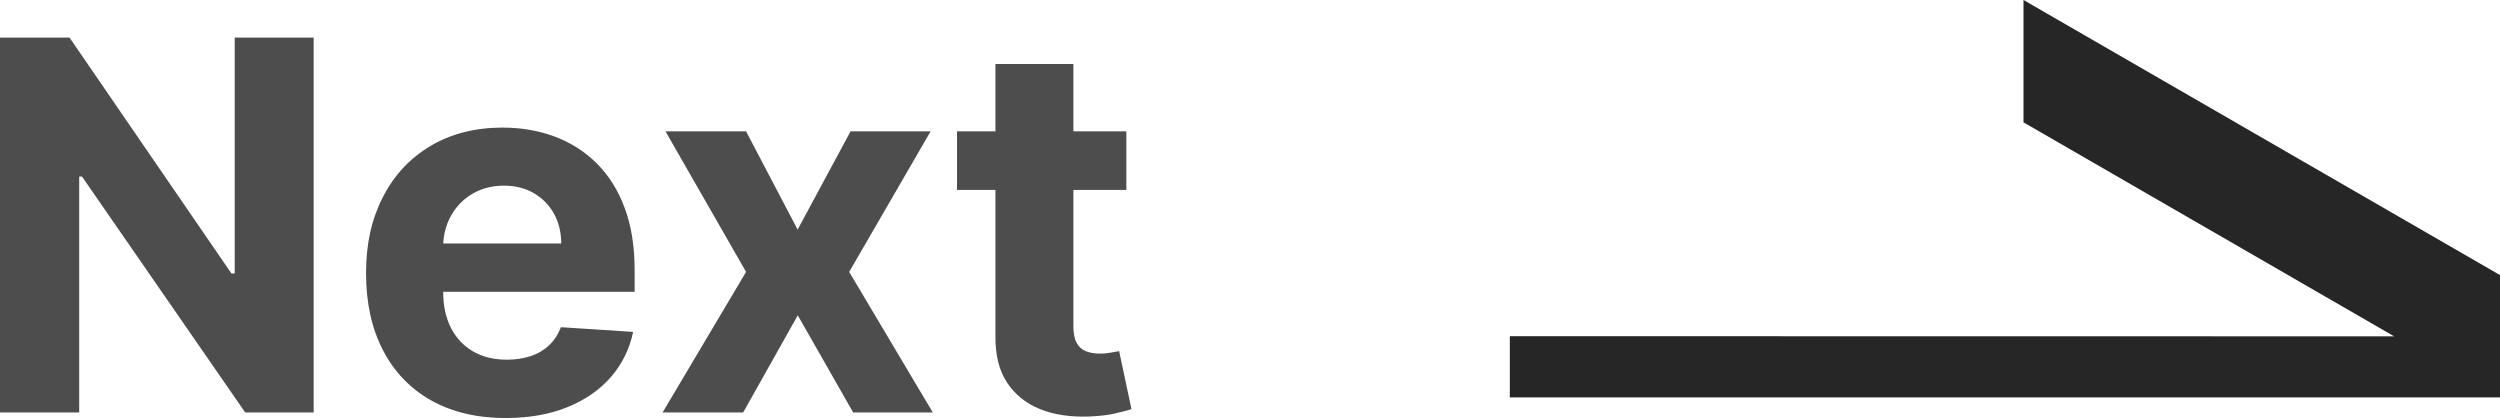
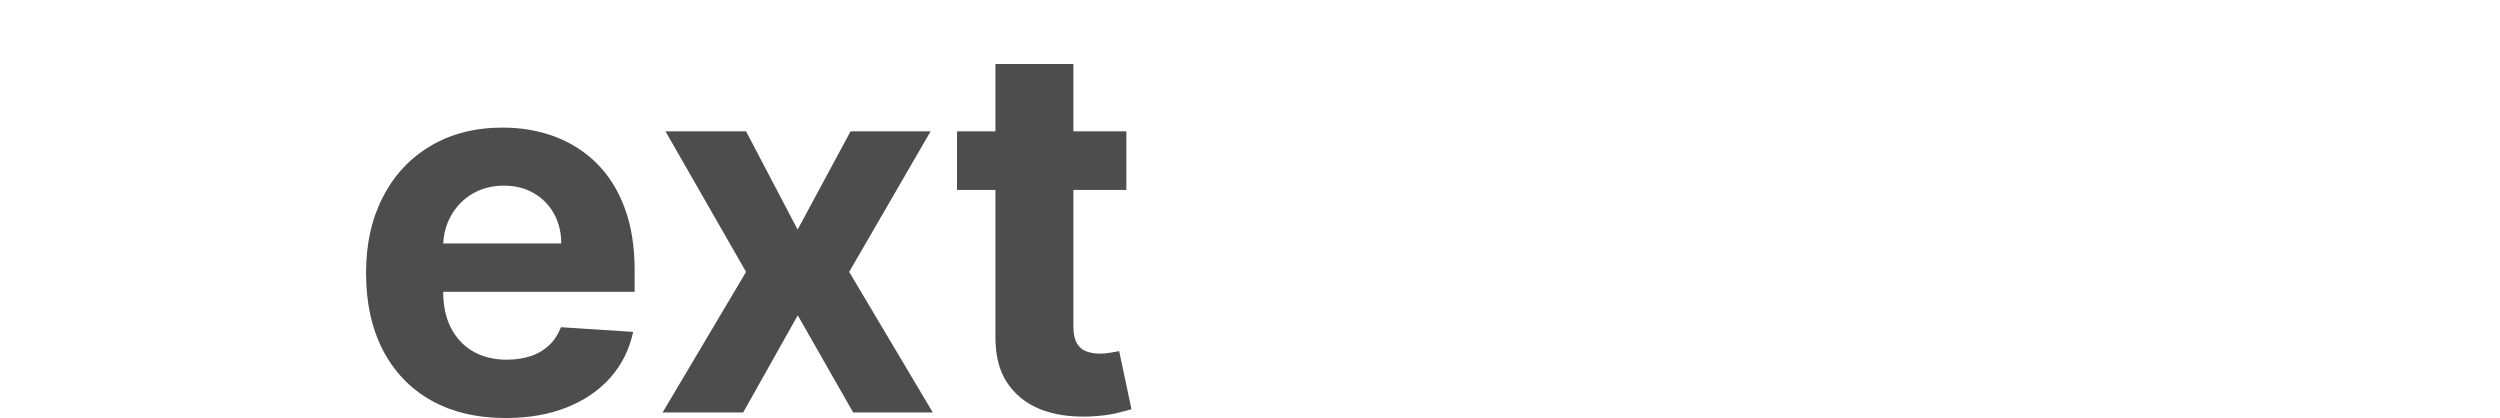
<svg xmlns="http://www.w3.org/2000/svg" id="_圖層_2" data-name="圖層 2" width="180.85" height="30.24" viewBox="0 0 180.85 30.24">
  <g id="_圖層_1-2" data-name="圖層 1">
    <g>
-       <path d="m22.69,2.72v27.12h-4.95L5.93,12.77h-.2v17.07H0V2.72h5.03l11.71,17.06h.24V2.72h5.71Z" fill="#4d4d4d" />
      <path d="m36.58,30.24c-2.09,0-3.89-.43-5.4-1.28-1.51-.85-2.66-2.06-3.48-3.63-.81-1.57-1.22-3.42-1.22-5.57s.41-3.93,1.22-5.51c.81-1.58,1.96-2.81,3.44-3.69,1.48-.88,3.22-1.33,5.21-1.33,1.34,0,2.59.21,3.75.64,1.16.43,2.18,1.07,3.05,1.93s1.55,1.93,2.03,3.22c.49,1.29.73,2.81.73,4.54v1.55h-17.18v-3.5h11.87c0-.81-.18-1.53-.53-2.16-.35-.63-.84-1.12-1.46-1.48-.62-.36-1.34-.54-2.17-.54s-1.61.2-2.27.59-1.17.92-1.54,1.58c-.37.66-.56,1.39-.57,2.19v3.32c0,1.01.19,1.88.56,2.61.38.73.91,1.3,1.6,1.7.69.4,1.51.6,2.45.6.63,0,1.2-.09,1.72-.26s.97-.44,1.34-.79c.37-.35.65-.79.85-1.3l5.22.34c-.26,1.25-.81,2.35-1.62,3.28-.82.93-1.87,1.66-3.15,2.17-1.28.52-2.77.78-4.44.78Z" fill="#4d4d4d" />
      <path d="m53.97,9.5l3.73,7.11,3.83-7.11h5.79l-5.89,10.17,6.05,10.17h-5.76l-4.01-7.03-3.95,7.03h-5.83l6.04-10.17-5.83-10.17h5.83Z" fill="#4d4d4d" />
      <path d="m81.48,9.5v4.24h-12.25v-4.24h12.25Zm-9.47-4.87h5.64v18.97c0,.52.08.92.24,1.21.16.29.38.49.67.6.29.11.62.17,1,.17.27,0,.53-.02.79-.07.26-.05.47-.09.61-.11l.89,4.2c-.28.09-.68.19-1.19.31-.51.12-1.13.19-1.87.22-1.36.05-2.55-.13-3.57-.54-1.02-.42-1.81-1.06-2.38-1.93-.57-.87-.84-1.98-.83-3.31V4.62Z" fill="#4d4d4d" />
    </g>
-     <polygon points="180.85 28.75 180.85 19.9 146.38 0 146.38 8.85 173.19 24.33 109.22 24.32 109.22 28.75 180.85 28.75" fill="#262626" />
  </g>
</svg>